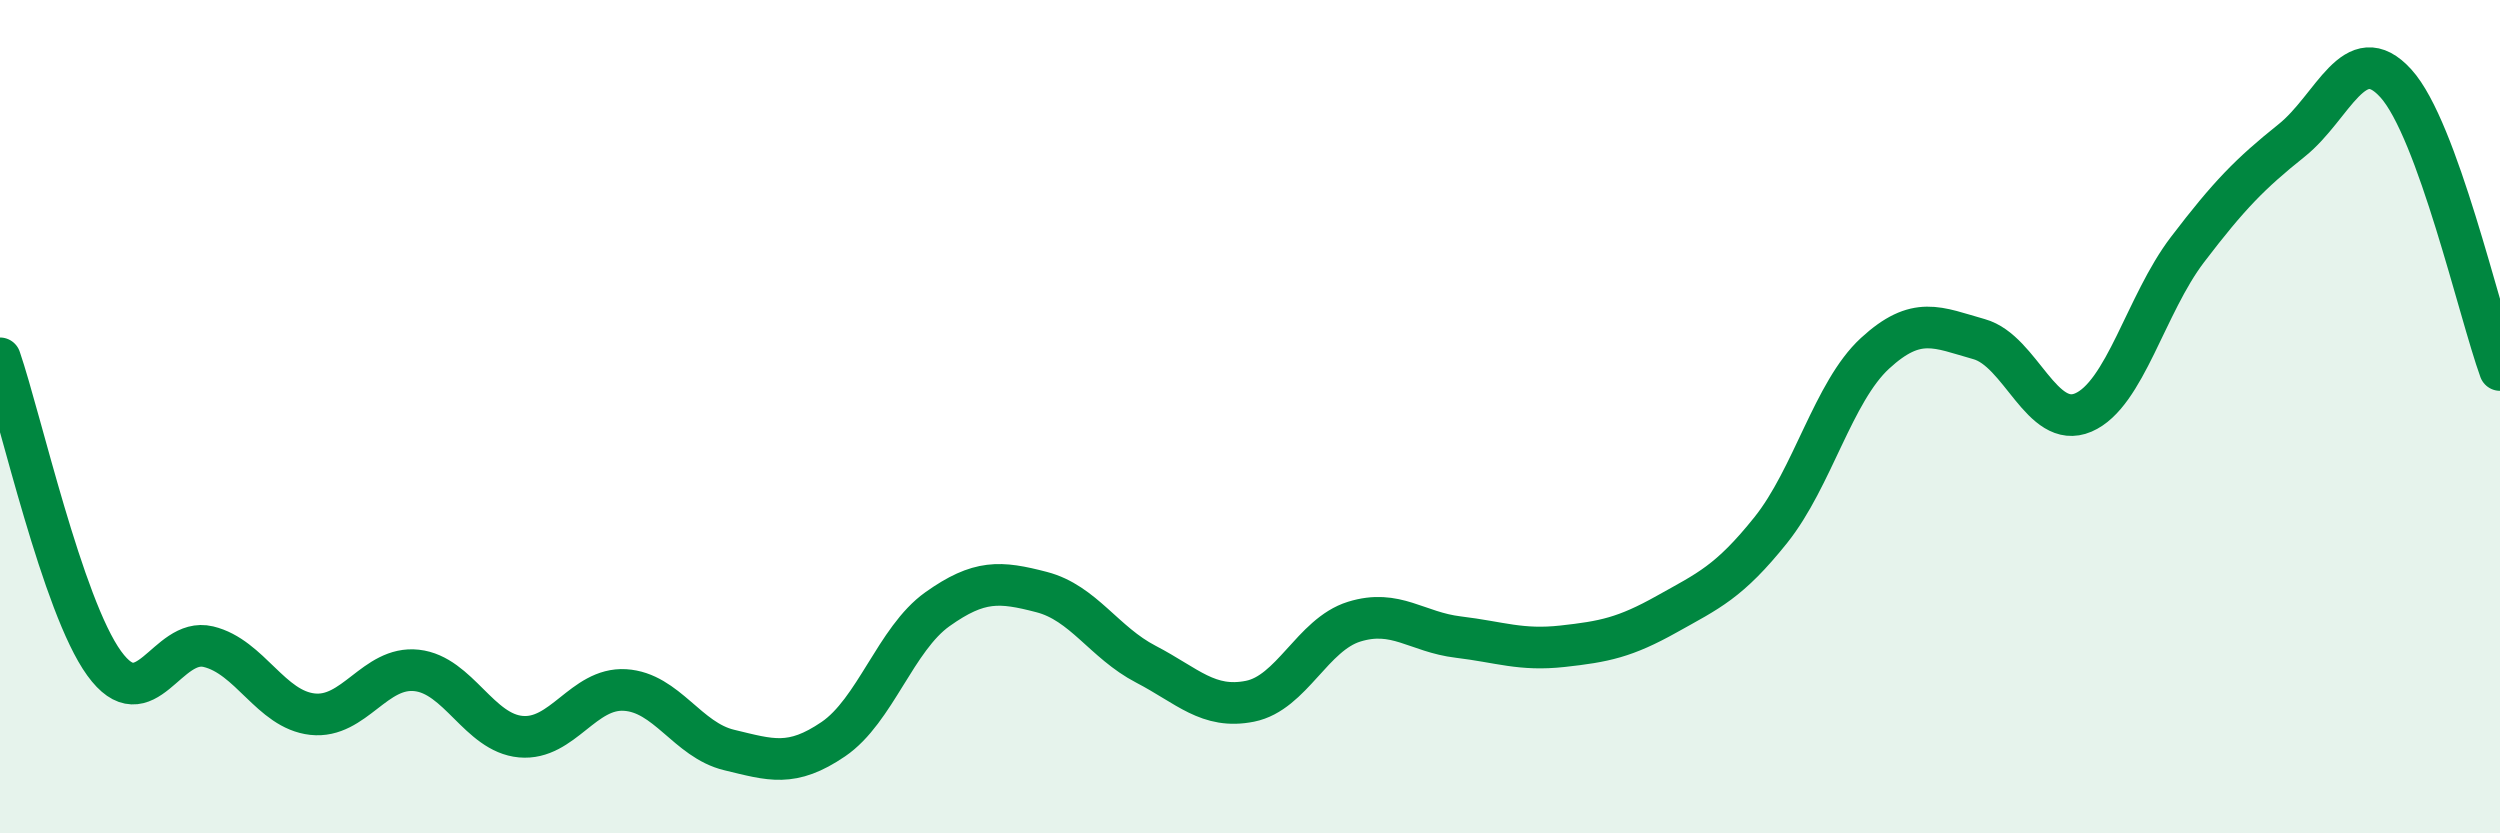
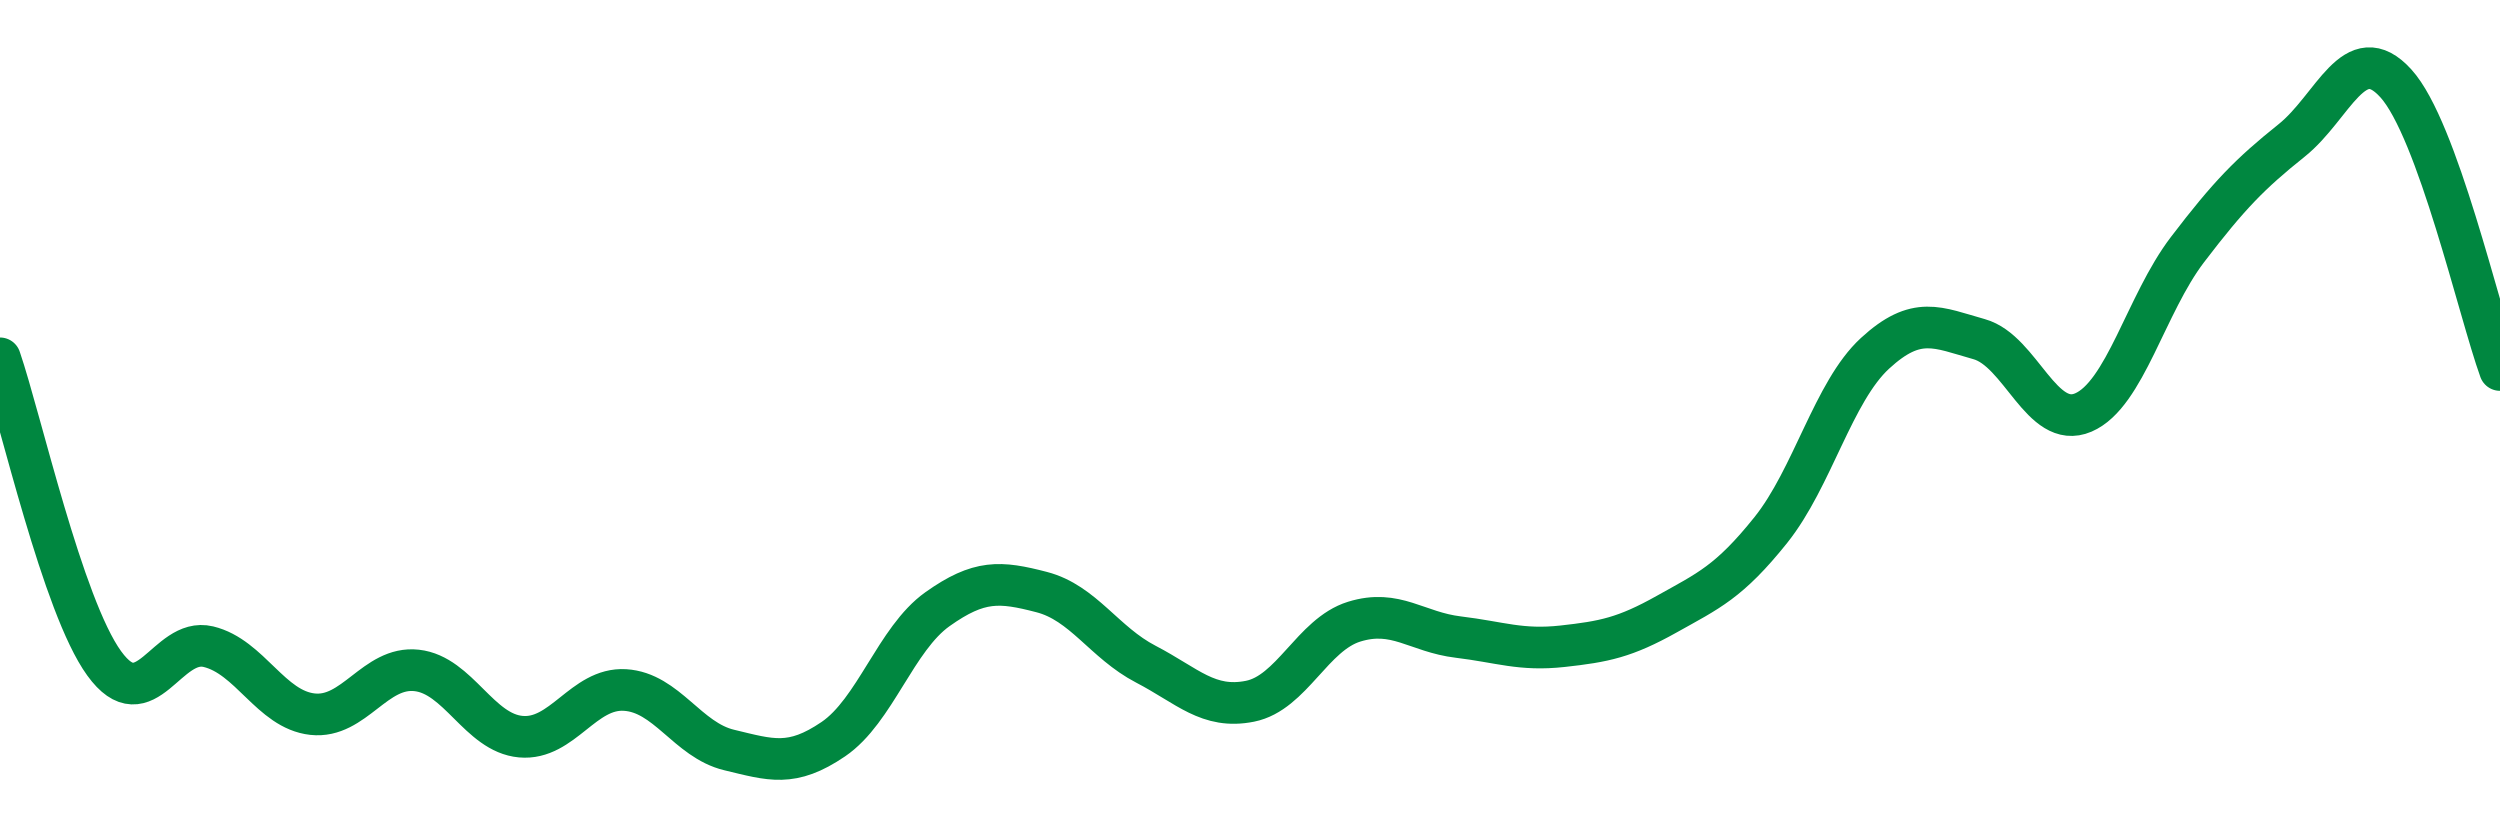
<svg xmlns="http://www.w3.org/2000/svg" width="60" height="20" viewBox="0 0 60 20">
-   <path d="M 0,8.6 C 0.5,10.06 1.5,14.54 2.5,15.92 C 3.5,17.3 4,15.28 5,15.52 C 6,15.76 6.5,17.03 7.5,17.14 C 8.5,17.25 9,15.98 10,16.09 C 11,16.2 11.5,17.59 12.5,17.68 C 13.5,17.77 14,16.5 15,16.56 C 16,16.62 16.5,17.76 17.5,18 C 18.5,18.24 19,18.42 20,17.74 C 21,17.06 21.5,15.33 22.5,14.62 C 23.5,13.91 24,13.95 25,14.21 C 26,14.47 26.5,15.42 27.5,15.94 C 28.5,16.46 29,17.03 30,16.83 C 31,16.63 31.5,15.23 32.5,14.92 C 33.5,14.61 34,15.17 35,15.29 C 36,15.41 36.5,15.62 37.5,15.51 C 38.5,15.4 39,15.3 40,14.74 C 41,14.18 41.5,13.97 42.5,12.72 C 43.5,11.47 44,9.4 45,8.48 C 46,7.56 46.5,7.86 47.5,8.14 C 48.5,8.42 49,10.33 50,9.9 C 51,9.47 51.5,7.3 52.5,5.99 C 53.5,4.68 54,4.17 55,3.37 C 56,2.57 56.5,0.9 57.5,2 C 58.5,3.1 59.5,7.5 60,8.88L60 20L0 20Z" fill="#008740" opacity="0.1" stroke-linecap="round" stroke-linejoin="round" />
  <path d="M 0,8.6 C 0.5,10.06 1.5,14.54 2.5,15.92 C 3.5,17.3 4,15.28 5,15.52 C 6,15.76 6.5,17.03 7.5,17.14 C 8.5,17.25 9,15.98 10,16.09 C 11,16.2 11.5,17.59 12.5,17.68 C 13.5,17.77 14,16.5 15,16.56 C 16,16.62 16.5,17.76 17.5,18 C 18.5,18.24 19,18.42 20,17.74 C 21,17.06 21.5,15.33 22.5,14.62 C 23.5,13.91 24,13.95 25,14.21 C 26,14.47 26.5,15.42 27.5,15.94 C 28.5,16.46 29,17.03 30,16.83 C 31,16.63 31.5,15.23 32.5,14.92 C 33.5,14.61 34,15.17 35,15.29 C 36,15.41 36.5,15.62 37.5,15.51 C 38.5,15.4 39,15.3 40,14.74 C 41,14.18 41.5,13.97 42.5,12.72 C 43.5,11.47 44,9.4 45,8.48 C 46,7.56 46.5,7.86 47.5,8.14 C 48.5,8.42 49,10.33 50,9.9 C 51,9.47 51.5,7.3 52.5,5.99 C 53.5,4.68 54,4.17 55,3.37 C 56,2.57 56.5,0.9 57.5,2 C 58.5,3.1 59.5,7.5 60,8.88" stroke="#008740" stroke-width="1" fill="none" stroke-linecap="round" stroke-linejoin="round" />
</svg>